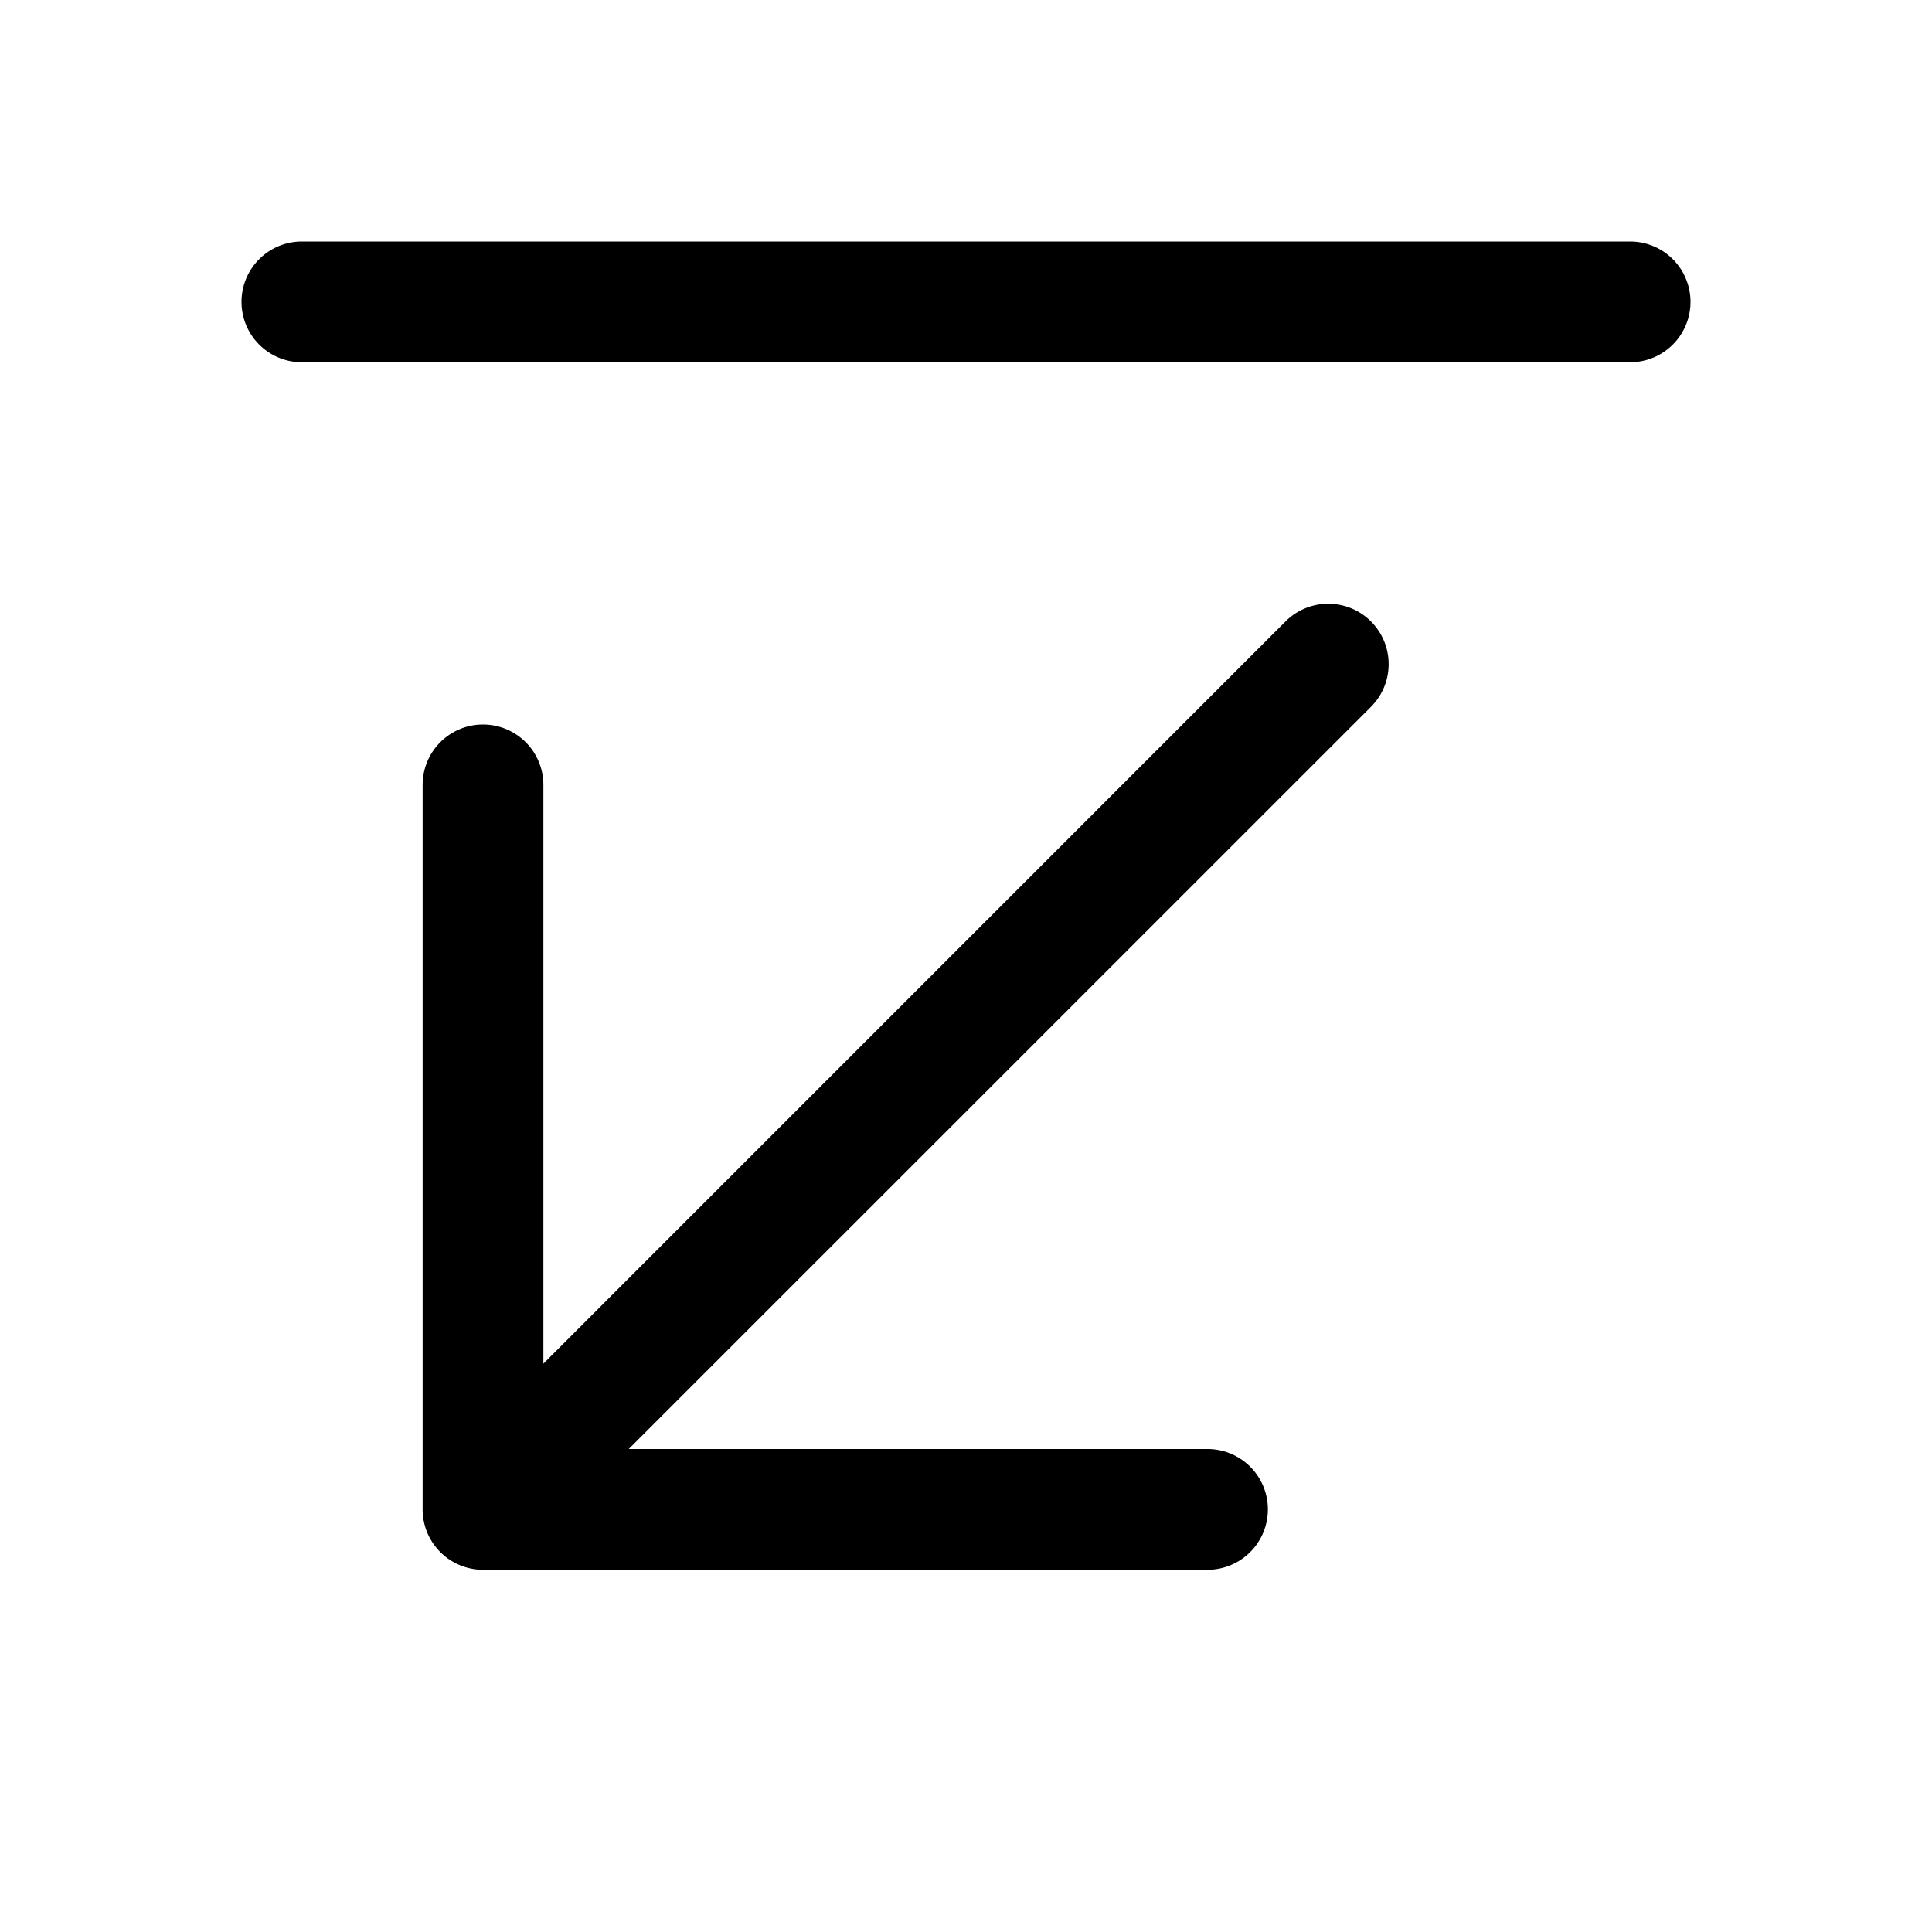
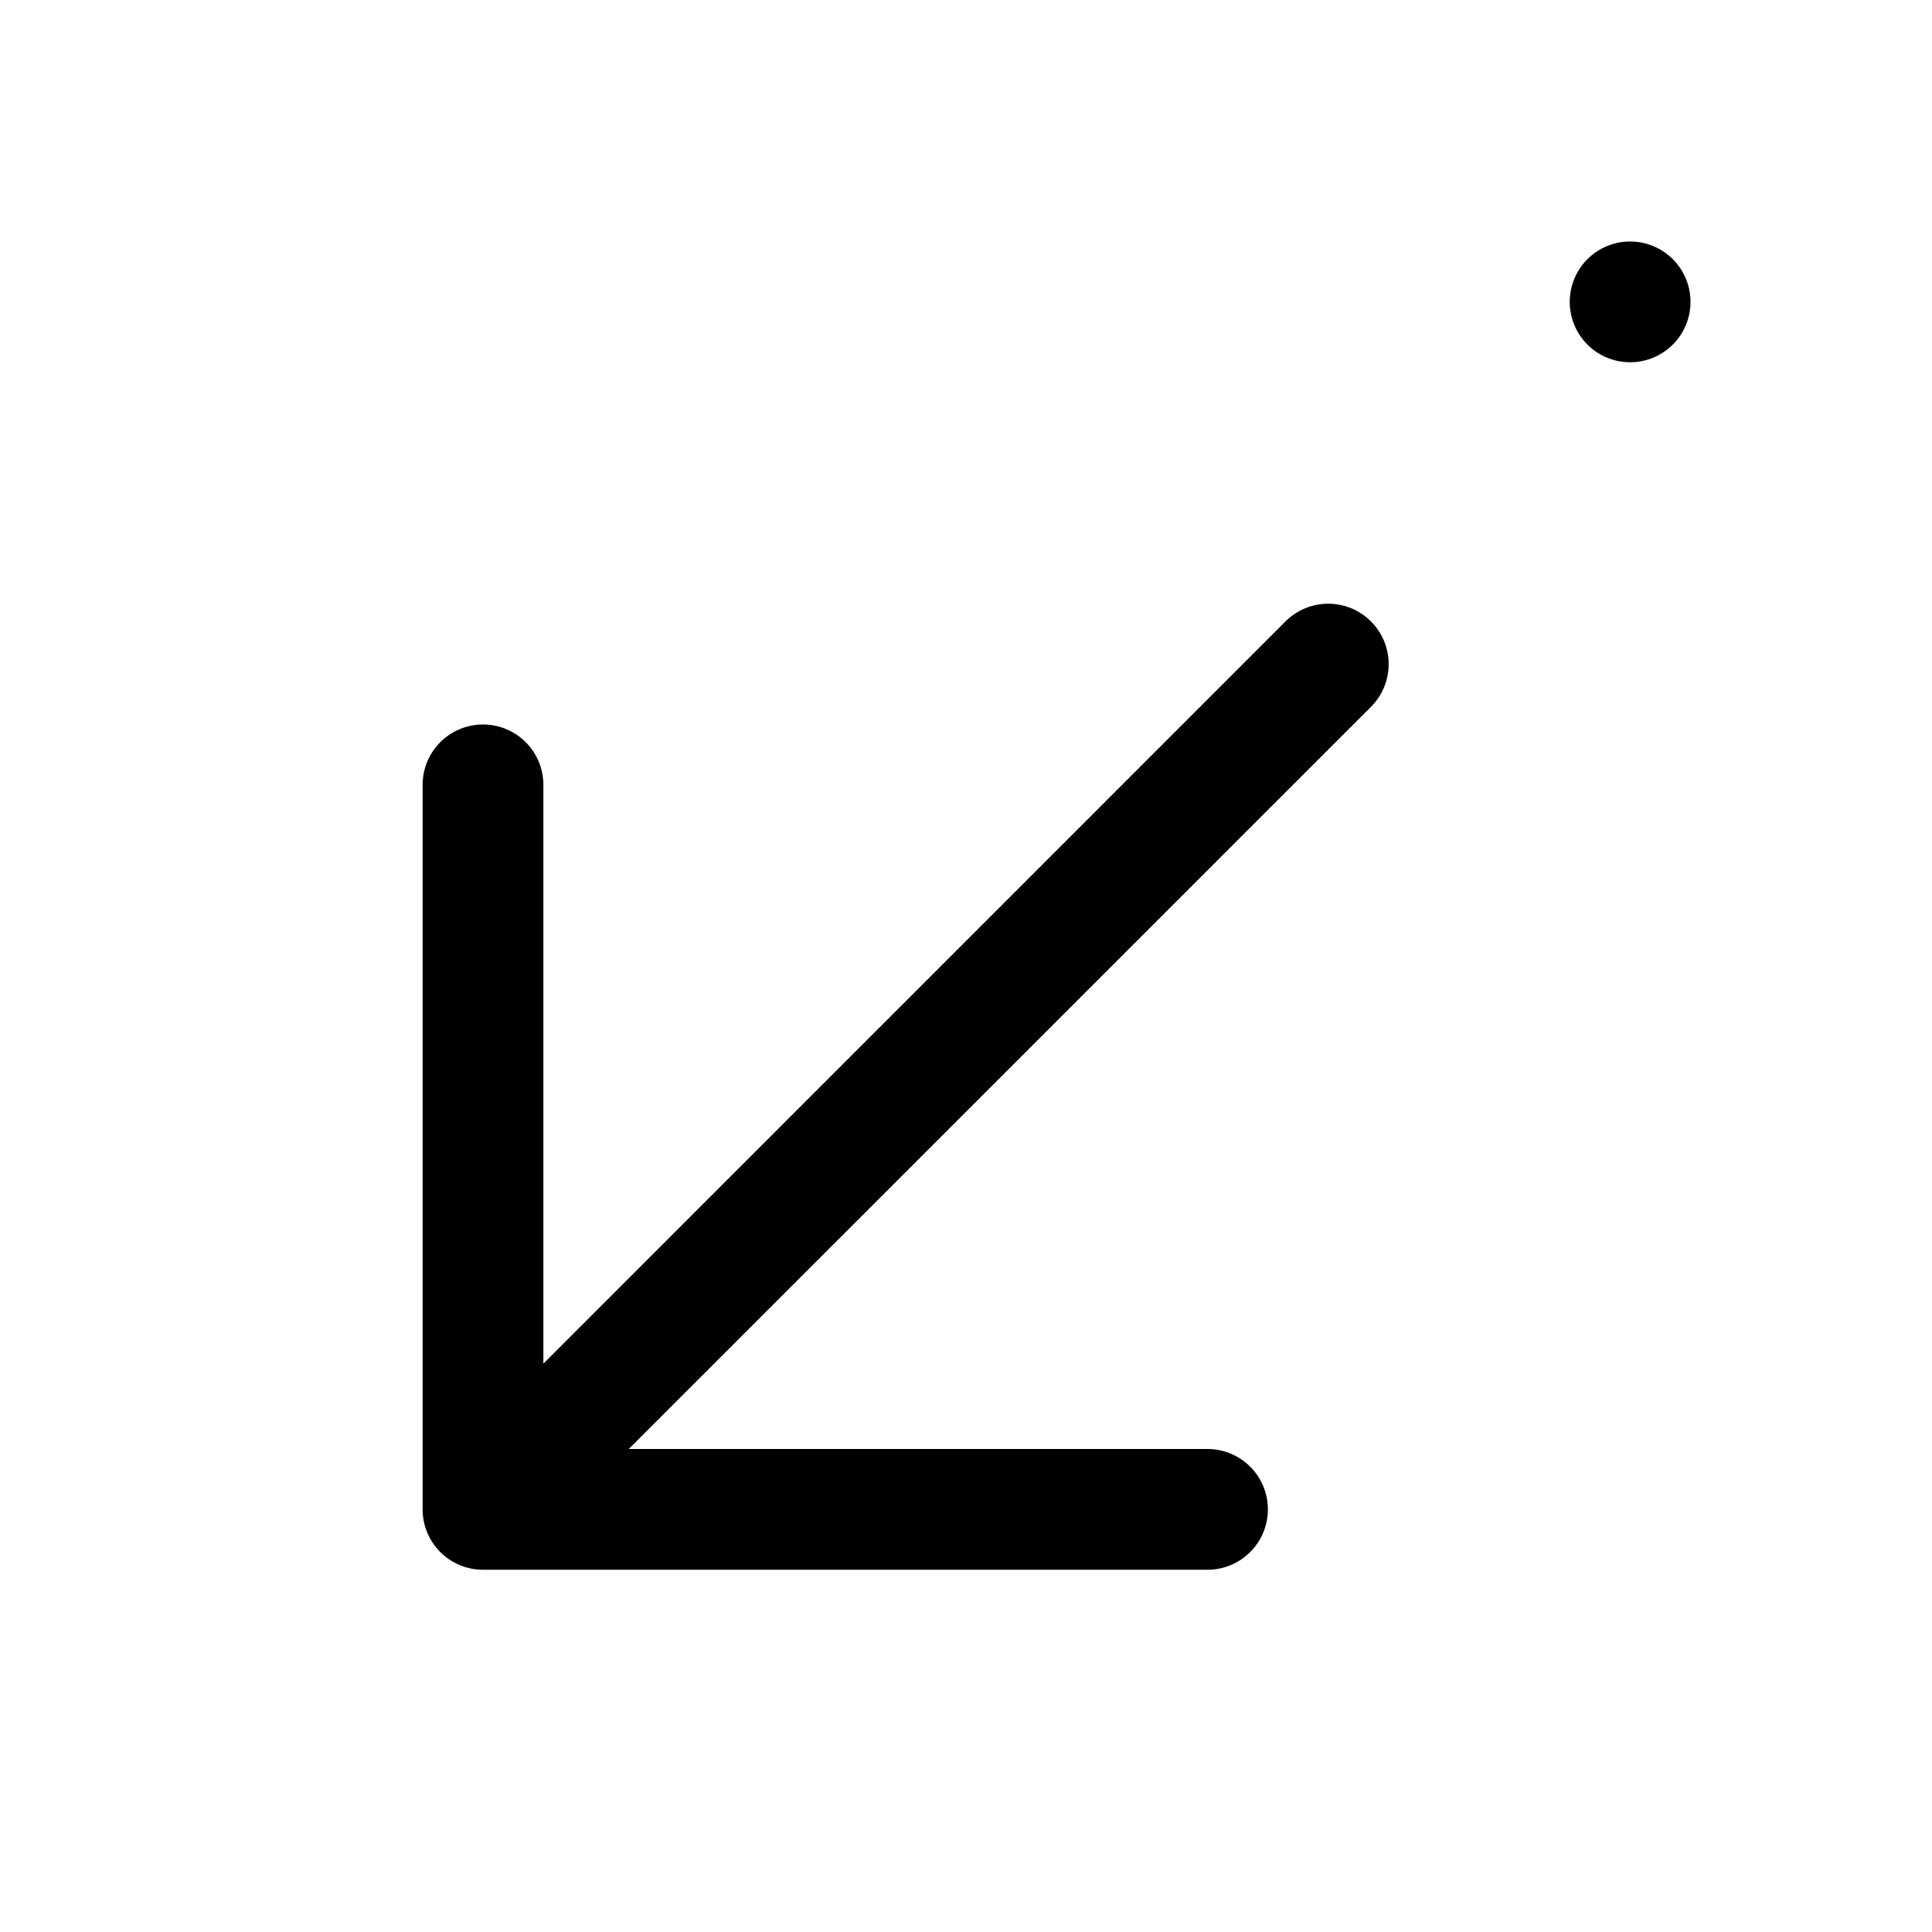
<svg xmlns="http://www.w3.org/2000/svg" viewBox="0 0 256 256" fill="currentColor">
-   <path d="M224,40a8,8,0,0,1-8,8H40a8,8,0,0,1,0-16H216A8,8,0,0,1,224,40ZM170.34,82.34,72,180.69V104a8,8,0,0,0-16,0v96a8,8,0,0,0,8,8h96a8,8,0,0,0,0-16H83.31l98.35-98.34a8,8,0,0,0-11.32-11.32Z" />
+   <path d="M224,40a8,8,0,0,1-8,8a8,8,0,0,1,0-16H216A8,8,0,0,1,224,40ZM170.34,82.34,72,180.69V104a8,8,0,0,0-16,0v96a8,8,0,0,0,8,8h96a8,8,0,0,0,0-16H83.31l98.35-98.34a8,8,0,0,0-11.32-11.32Z" />
</svg>